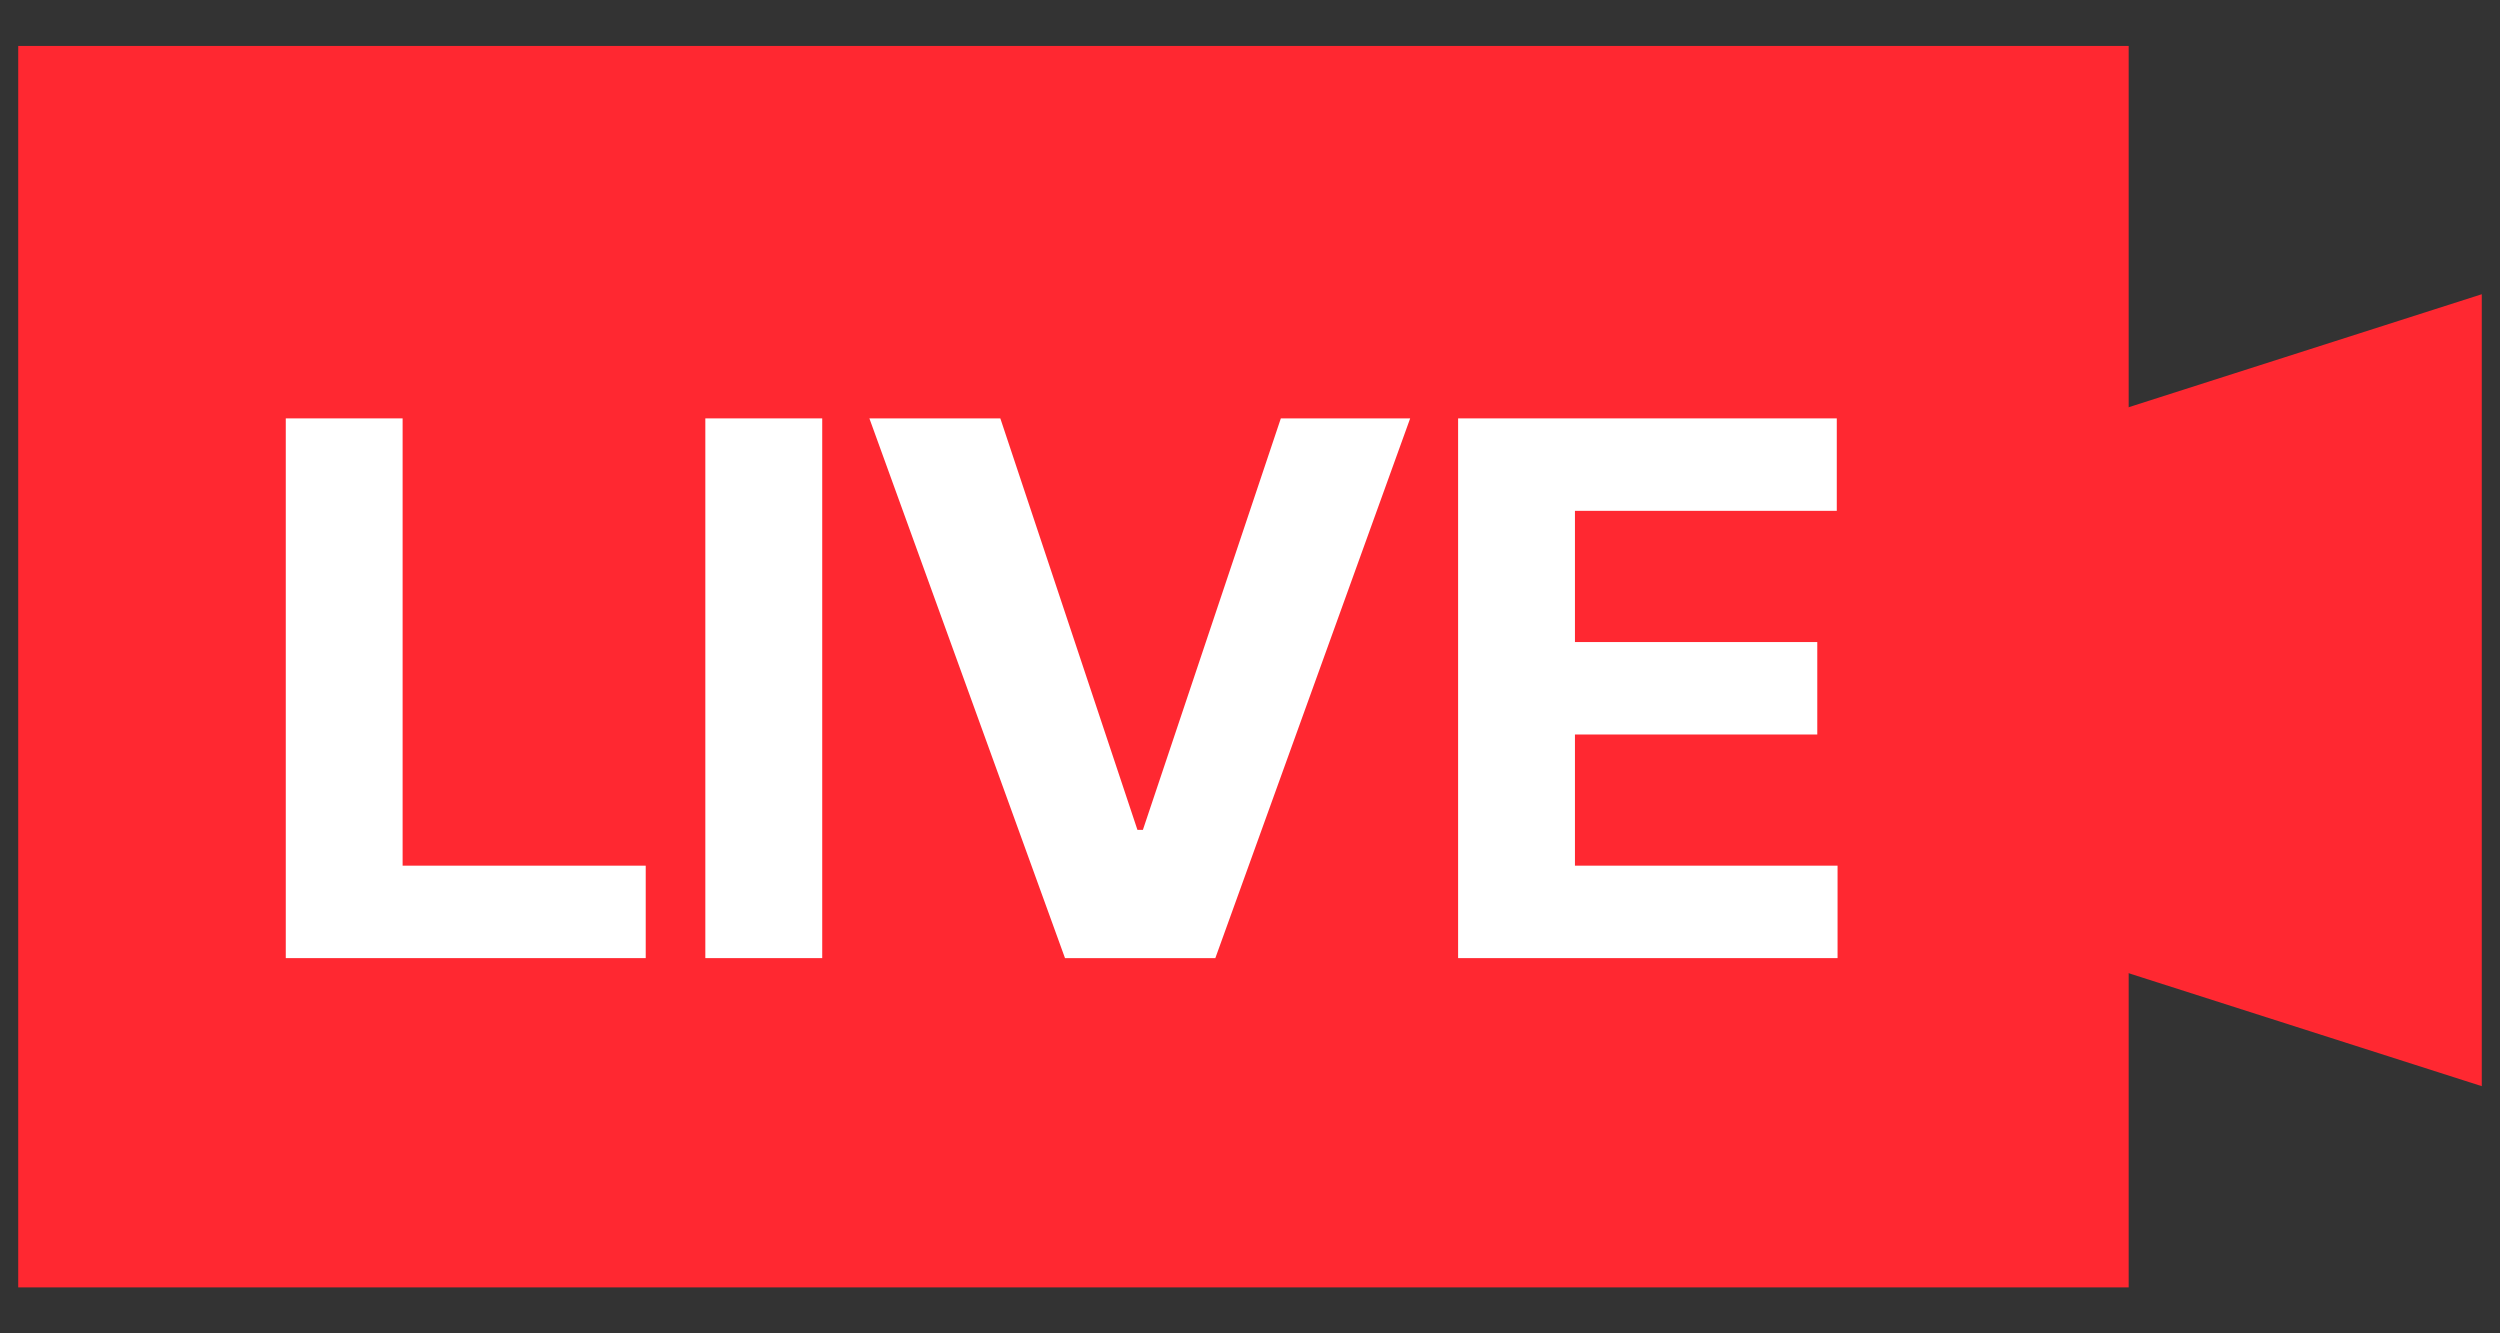
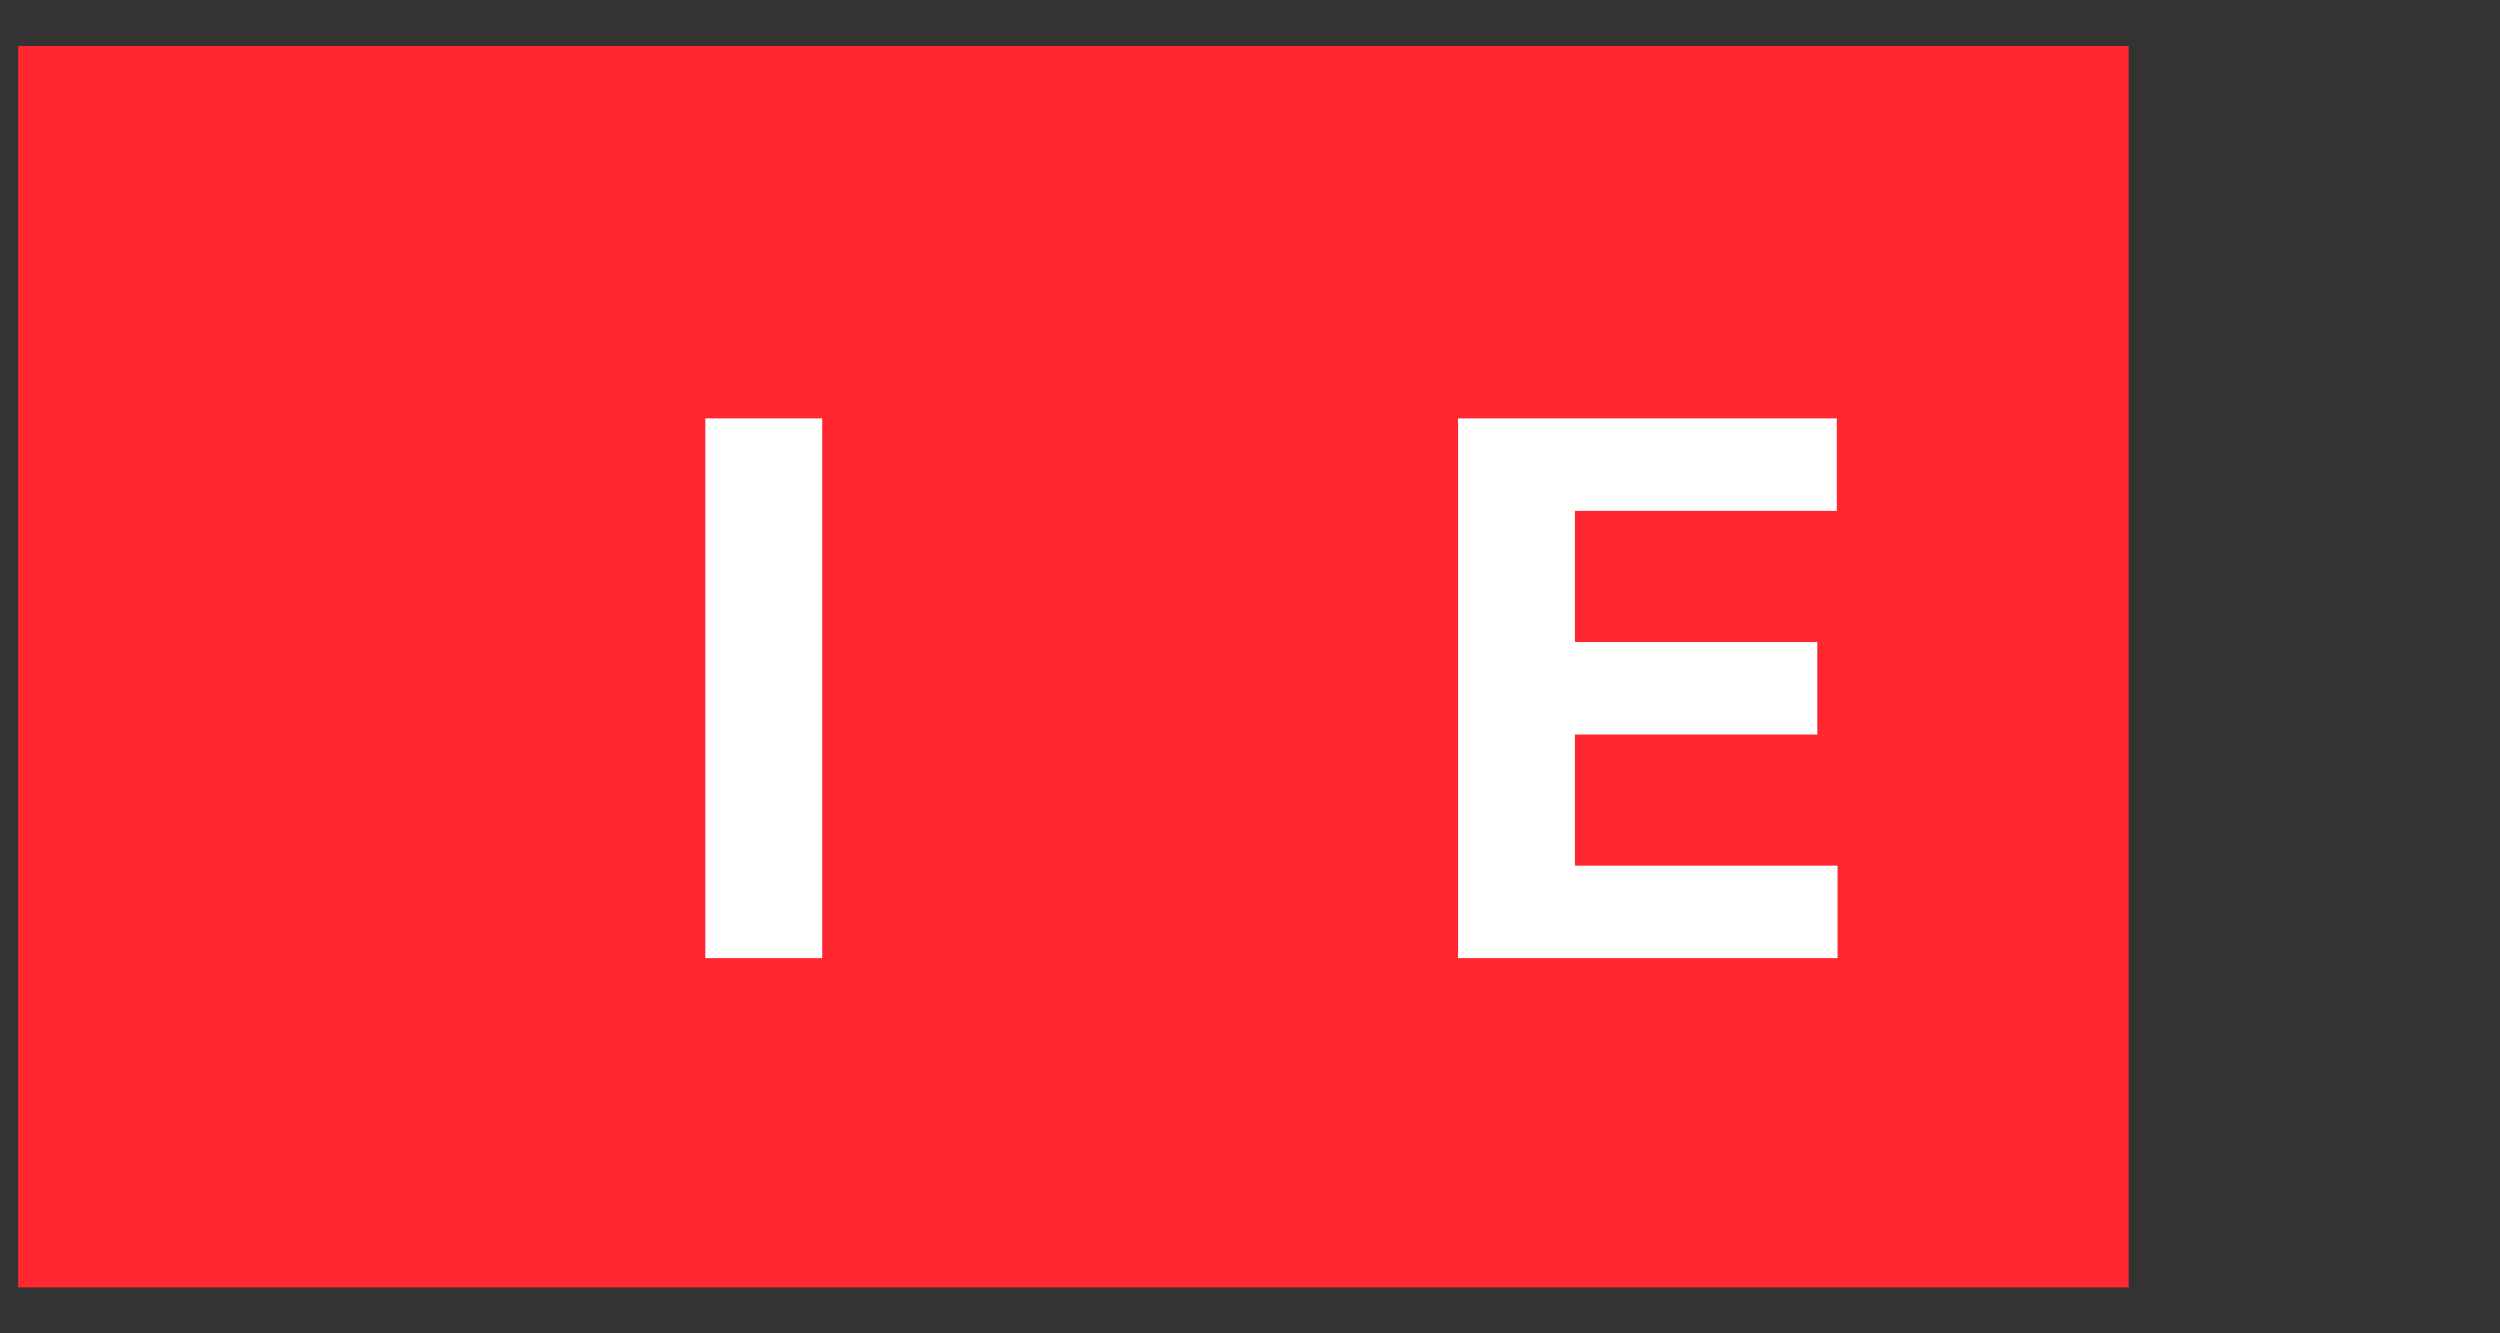
<svg xmlns="http://www.w3.org/2000/svg" width="45" height="24" viewBox="0 0 45 24" fill="none">
  <rect x="0" y="0" width="45" height="24" fill="#333333" stroke="none" />
  <rect x="0.328" y="0.827" width="37.988" height="22.346" fill="#FF2831" />
  <path d="M26.246 17.246V7.531H33.062V9.195H28.349V11.557H32.711V13.221H28.349V15.582H33.076V17.246H26.246Z" fill="white" />
-   <path d="M18.006 7.531L20.474 14.938H20.572L23.055 7.531H25.383L21.876 17.246H19.17L15.649 7.531H18.006Z" fill="white" />
  <path d="M14.8 7.531V17.246H12.696V7.531H14.8Z" fill="white" />
-   <path d="M5.144 17.246V7.531H7.247V15.582H11.623V17.246H5.144Z" fill="white" />
-   <path d="M44.672 19.551L37.544 17.271V7.577L44.672 5.296V19.551Z" fill="#FF2831" />
</svg>